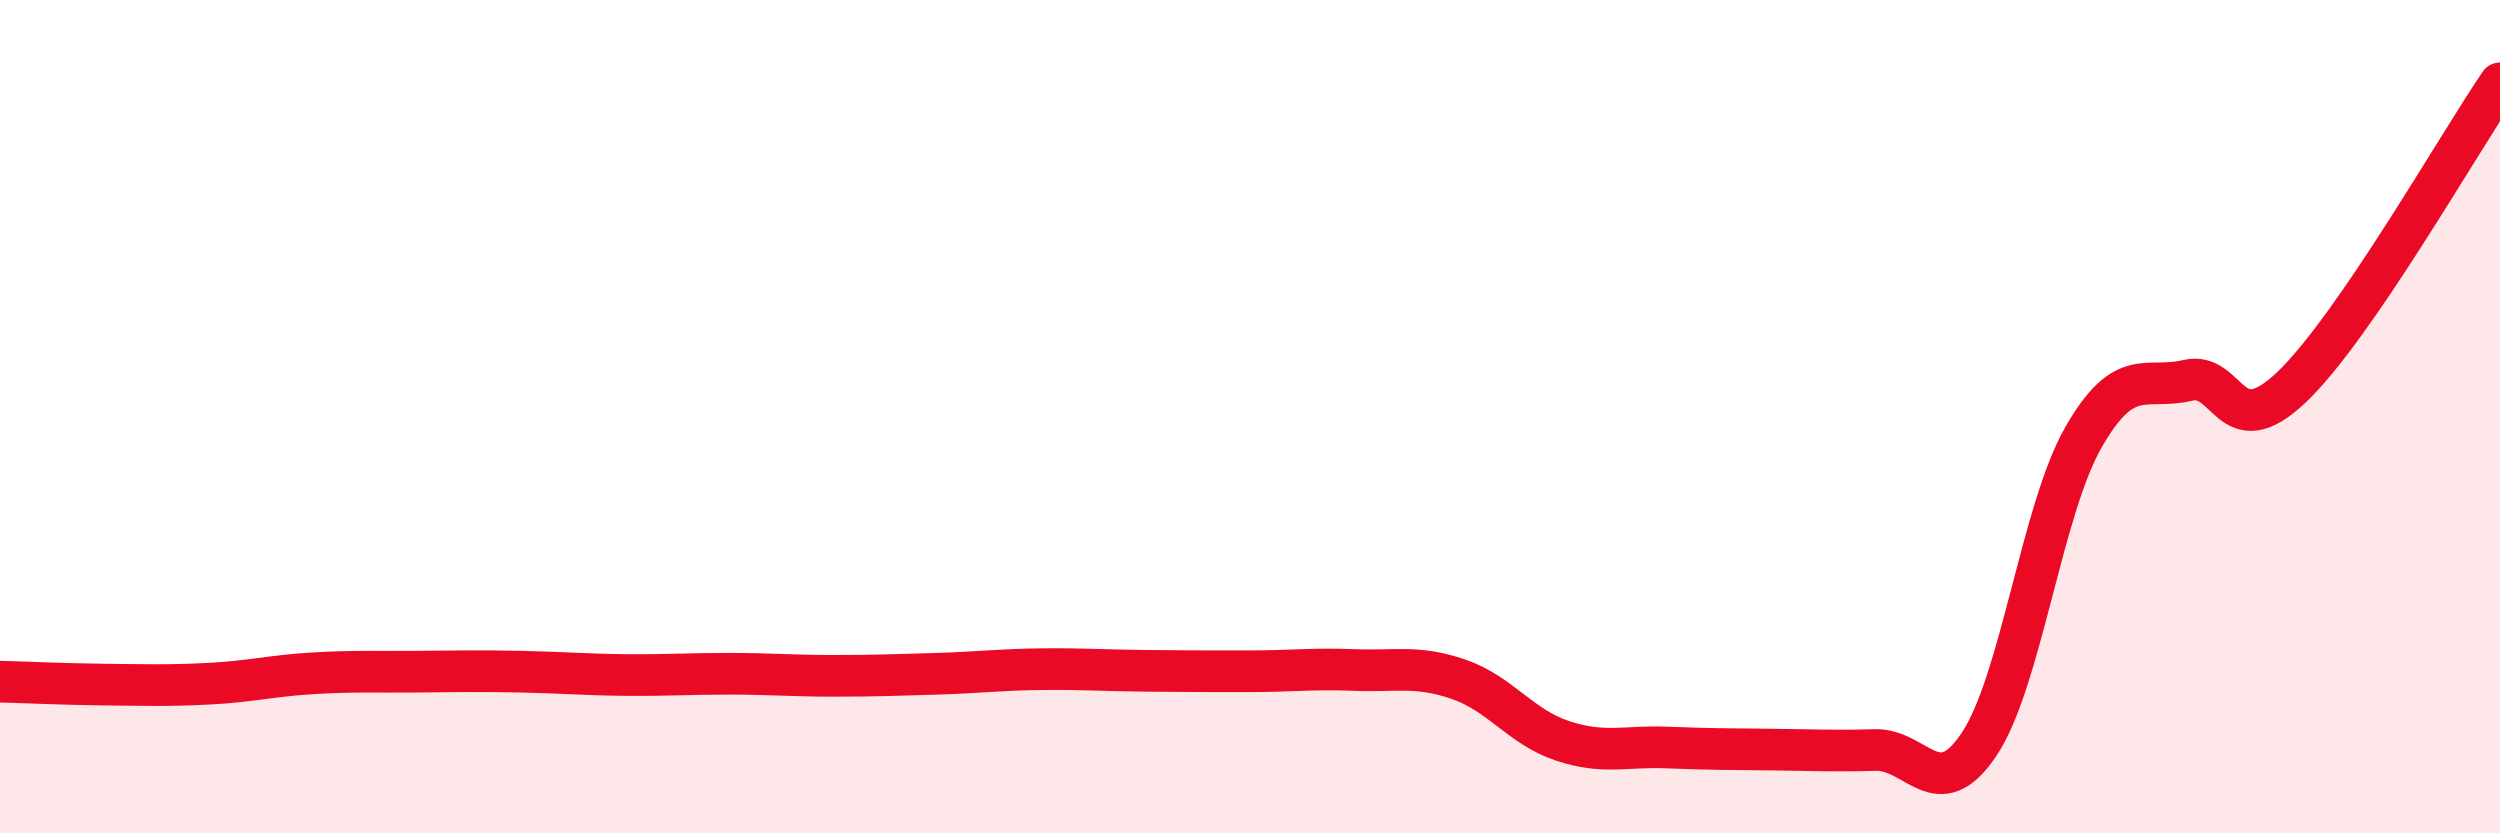
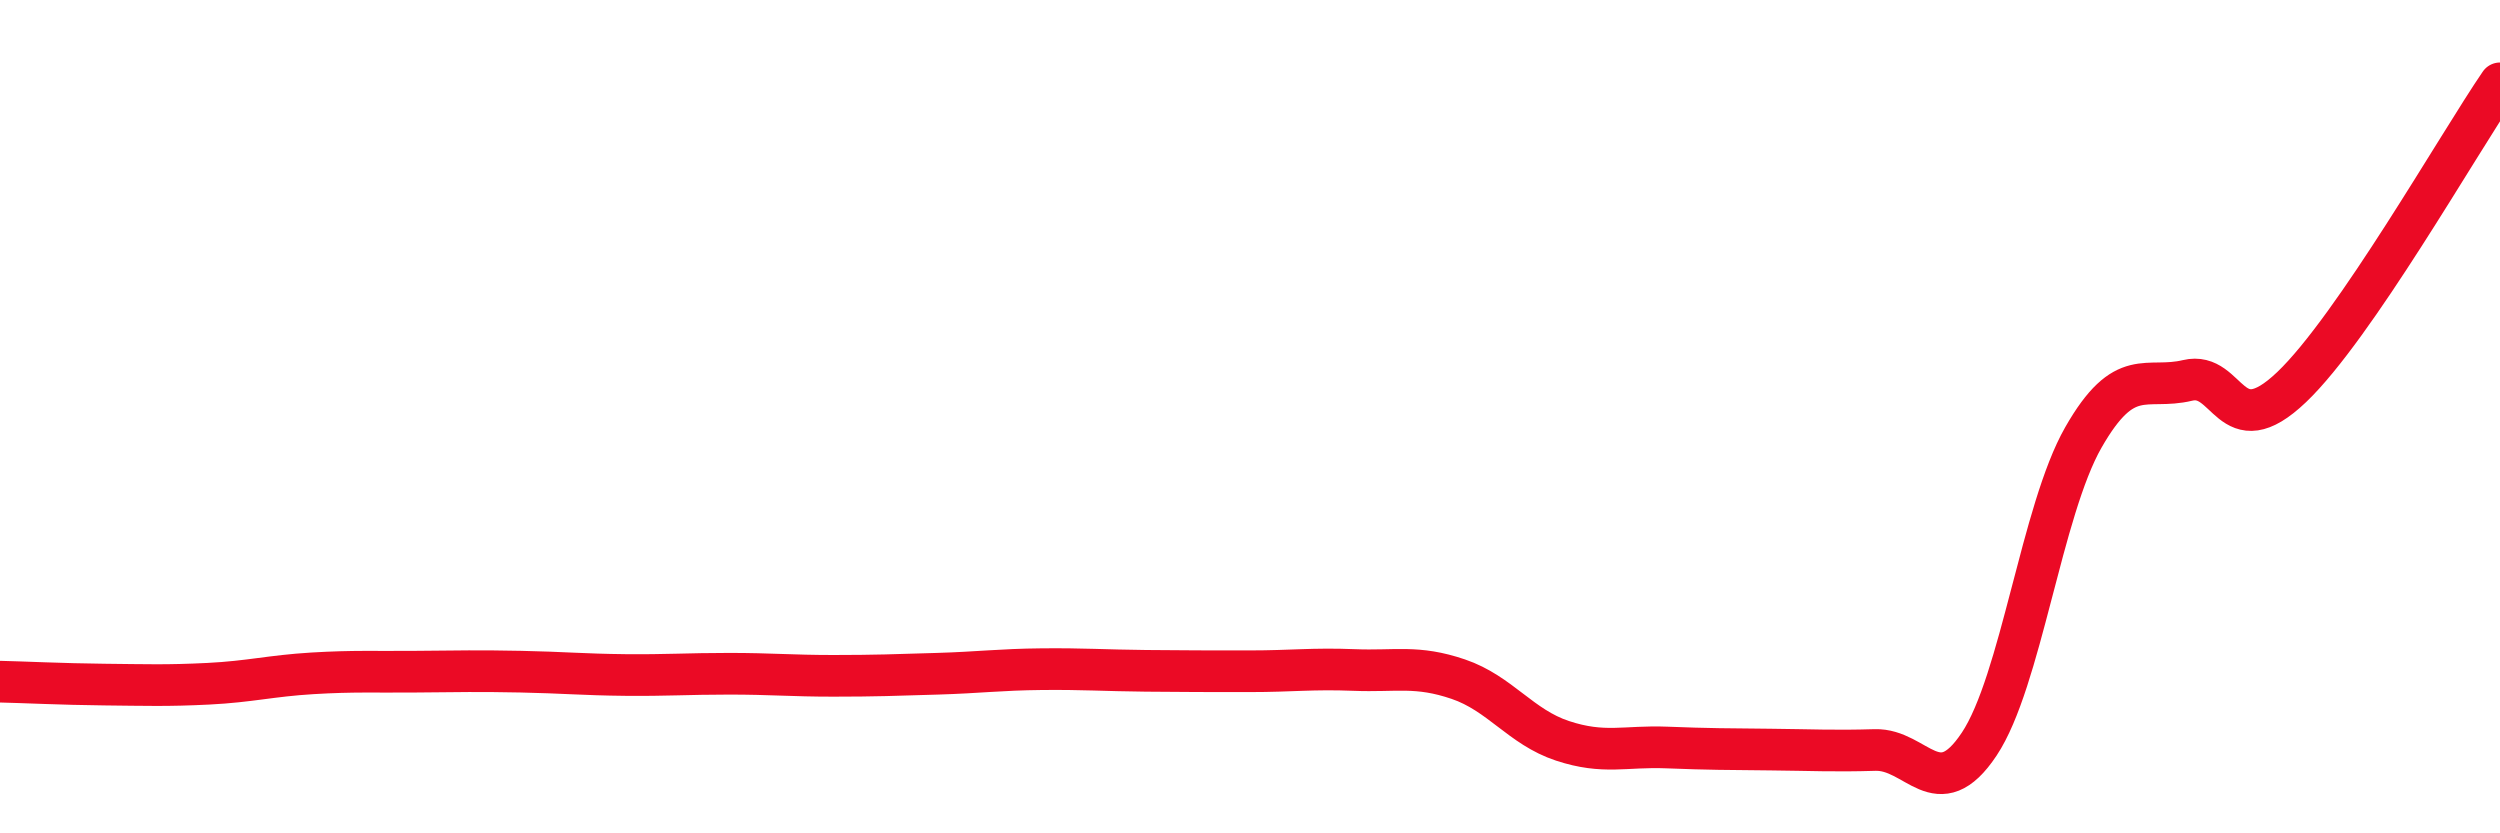
<svg xmlns="http://www.w3.org/2000/svg" width="60" height="20" viewBox="0 0 60 20">
-   <path d="M 0,16.36 C 0.5,16.37 1.5,16.42 2.5,16.43 C 3.5,16.44 4,16.46 5,16.41 C 6,16.36 6.5,16.22 7.5,16.16 C 8.5,16.1 9,16.13 10,16.12 C 11,16.11 11.5,16.1 12.5,16.12 C 13.5,16.14 14,16.19 15,16.2 C 16,16.21 16.5,16.17 17.5,16.17 C 18.5,16.17 19,16.22 20,16.22 C 21,16.22 21.5,16.2 22.5,16.17 C 23.5,16.14 24,16.07 25,16.06 C 26,16.05 26.5,16.09 27.5,16.1 C 28.5,16.11 29,16.11 30,16.11 C 31,16.11 31.5,16.04 32.5,16.08 C 33.5,16.12 34,15.96 35,16.3 C 36,16.64 36.5,17.45 37.5,17.78 C 38.5,18.11 39,17.9 40,17.94 C 41,17.98 41.5,17.98 42.5,17.99 C 43.5,18 44,18.03 45,18 C 46,17.97 46.5,19.36 47.5,17.86 C 48.5,16.36 49,12.25 50,10.5 C 51,8.75 51.5,9.37 52.5,9.13 C 53.5,8.89 53.5,10.72 55,9.29 C 56.5,7.86 59,3.46 60,2L60 20L0 20Z" fill="#EB0A25" opacity="0.1" stroke-linecap="round" stroke-linejoin="round" />
  <path d="M 0,16.36 C 0.5,16.37 1.5,16.42 2.5,16.43 C 3.5,16.44 4,16.46 5,16.41 C 6,16.36 6.5,16.22 7.5,16.16 C 8.5,16.1 9,16.13 10,16.12 C 11,16.11 11.5,16.1 12.5,16.12 C 13.5,16.14 14,16.19 15,16.2 C 16,16.21 16.5,16.17 17.5,16.17 C 18.5,16.17 19,16.22 20,16.22 C 21,16.22 21.5,16.2 22.5,16.17 C 23.5,16.14 24,16.07 25,16.06 C 26,16.05 26.5,16.09 27.5,16.1 C 28.5,16.11 29,16.11 30,16.11 C 31,16.11 31.5,16.04 32.5,16.08 C 33.5,16.12 34,15.96 35,16.3 C 36,16.64 36.5,17.45 37.5,17.78 C 38.5,18.11 39,17.9 40,17.94 C 41,17.98 41.5,17.98 42.5,17.99 C 43.5,18 44,18.03 45,18 C 46,17.97 46.5,19.36 47.5,17.86 C 48.5,16.36 49,12.25 50,10.5 C 51,8.75 51.5,9.37 52.5,9.13 C 53.5,8.89 53.5,10.72 55,9.29 C 56.5,7.86 59,3.46 60,2" stroke="#EB0A25" stroke-width="1" fill="none" stroke-linecap="round" stroke-linejoin="round" />
</svg>